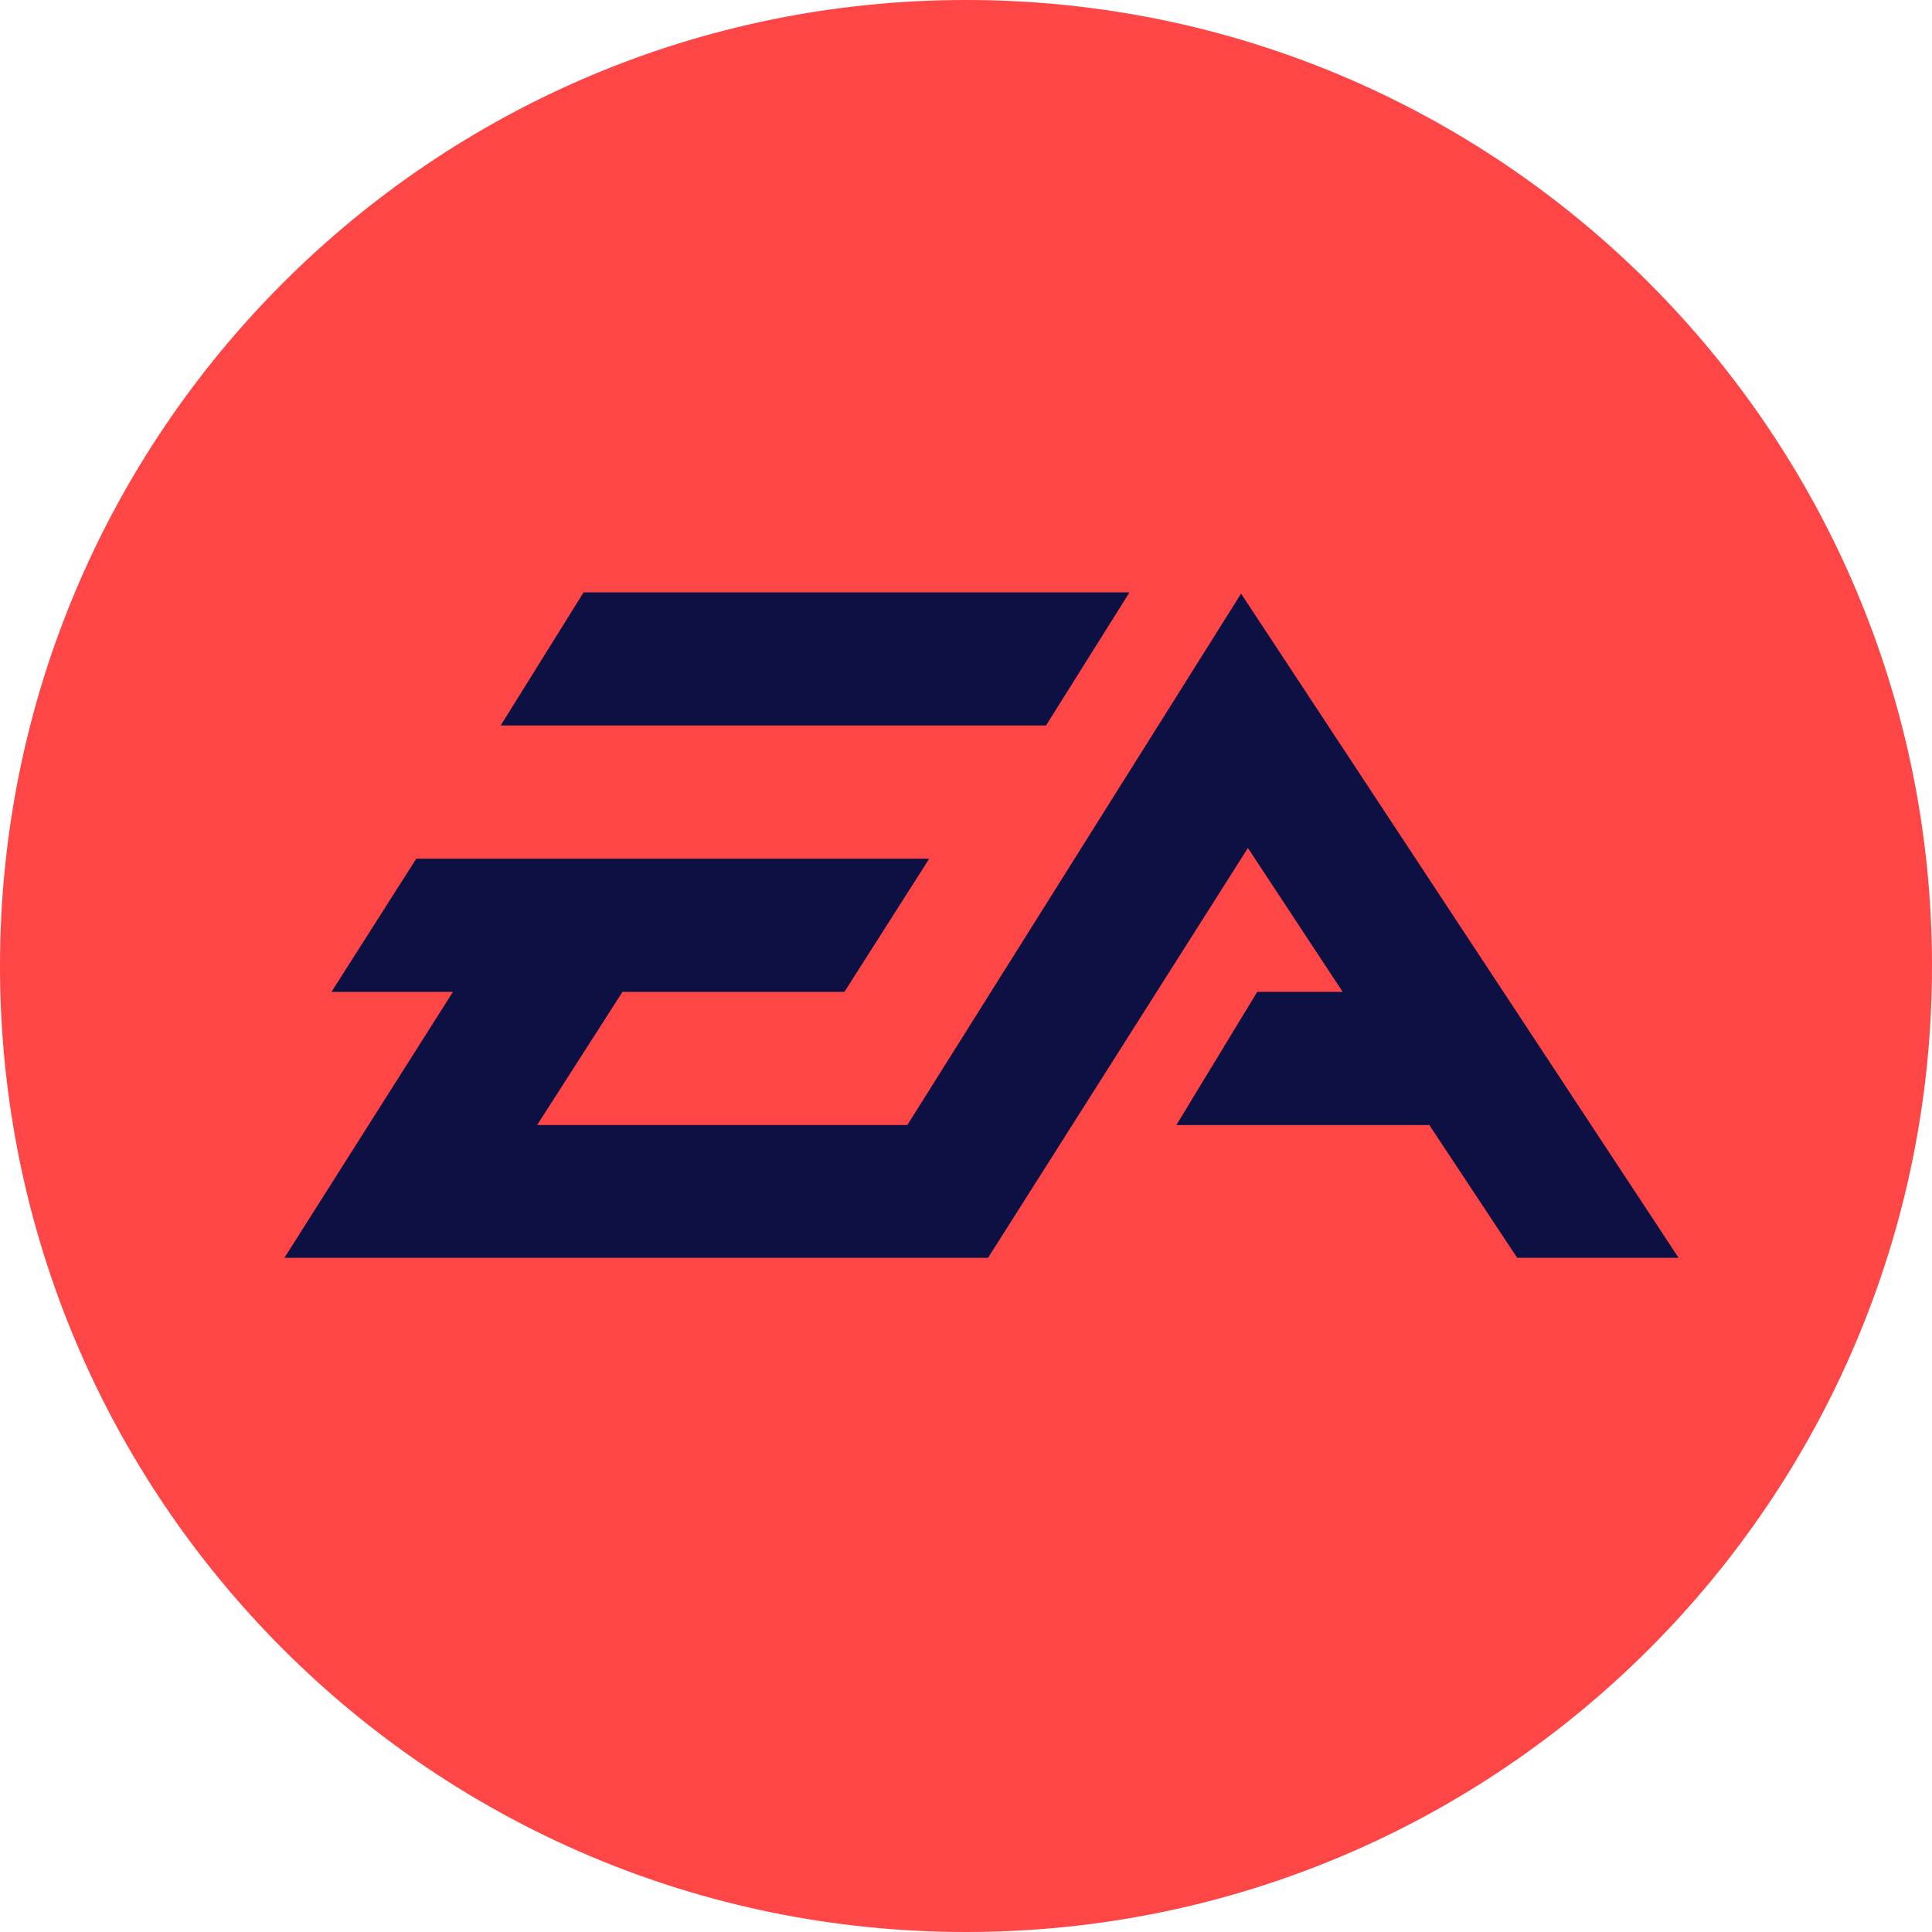
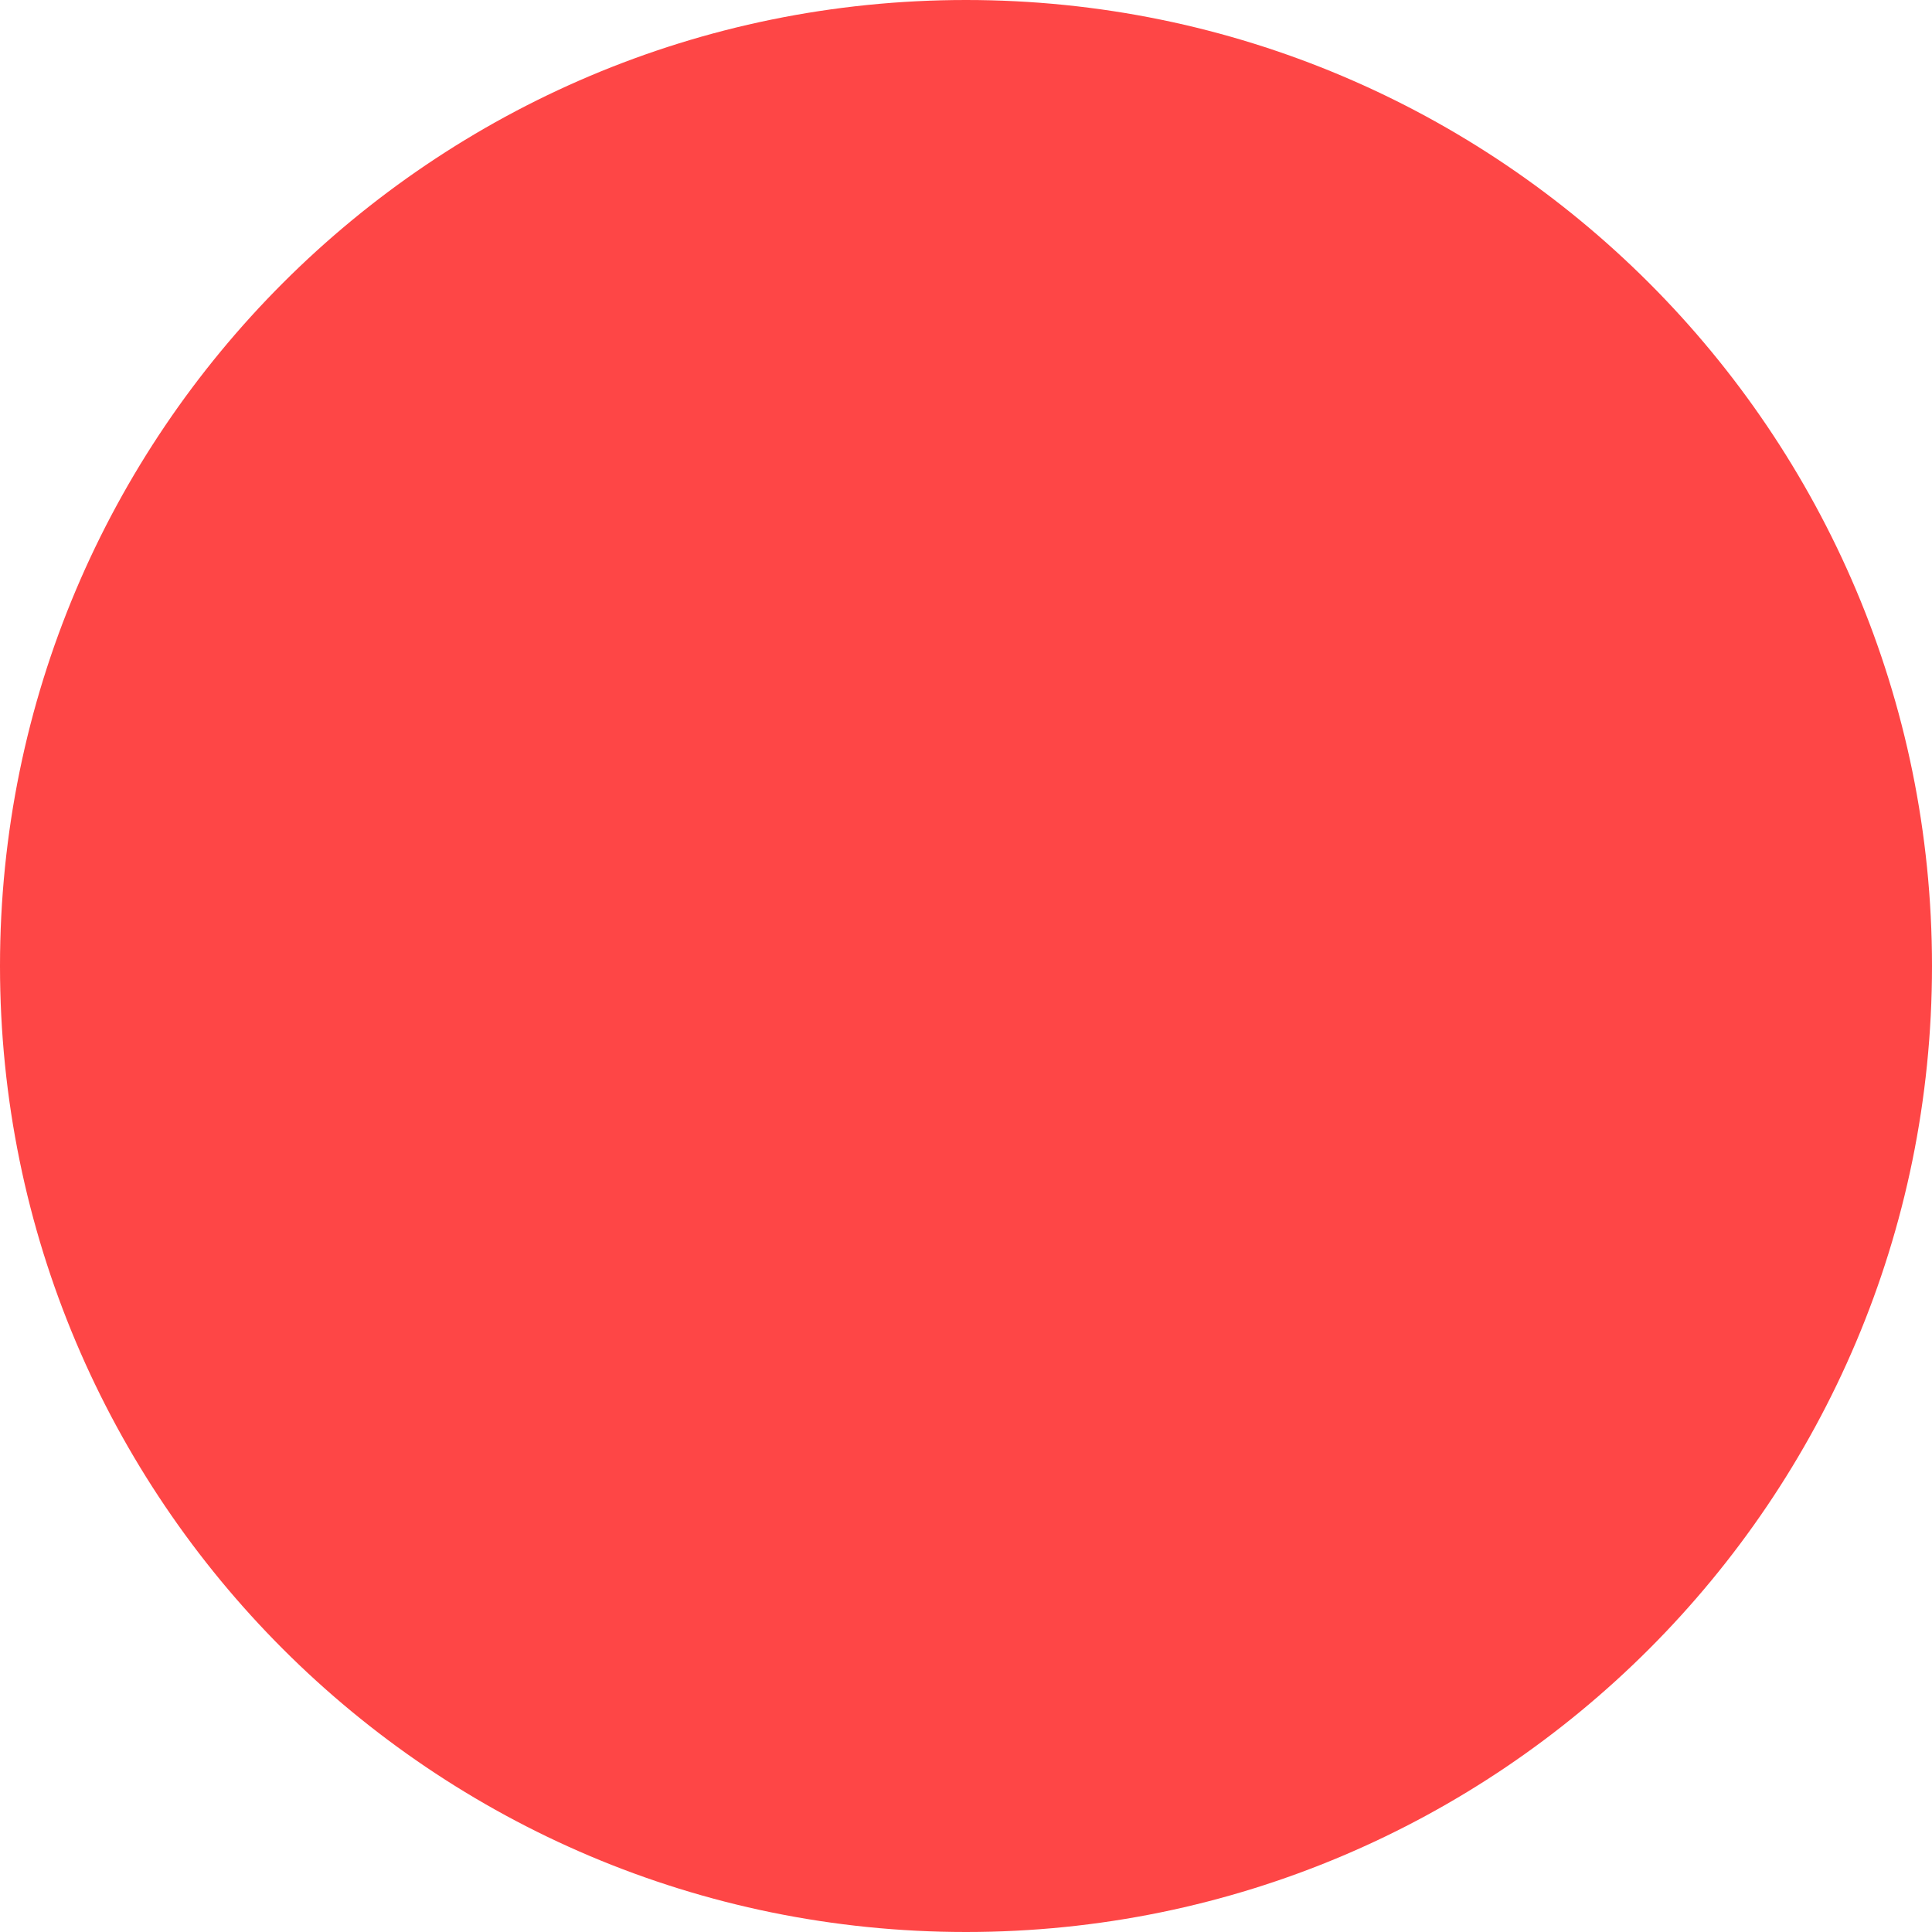
<svg xmlns="http://www.w3.org/2000/svg" width="24" height="24" viewBox="0 0 24 24" fill="none">
  <path d="M12 24C18.627 24 24 18.627 24 12C24 5.373 18.627 0 12 0C5.373 0 0 5.373 0 12C0 18.627 5.373 24 12 24Z" fill="#FE4646" />
-   <path fill-rule="evenodd" clip-rule="evenodd" d="M14.031 7.359H7.249L6.22 9.012H12.994L14.031 7.359ZM15.417 7.374L11.271 13.976H6.672L7.733 12.321H10.49L11.543 10.667H5.171L4.118 12.321H5.627L3.533 15.625H12.274L15.502 10.534L16.679 12.321H15.618L14.613 13.976H17.756L18.847 15.625H20.852L15.417 7.374Z" fill="#0D1043" />
</svg>